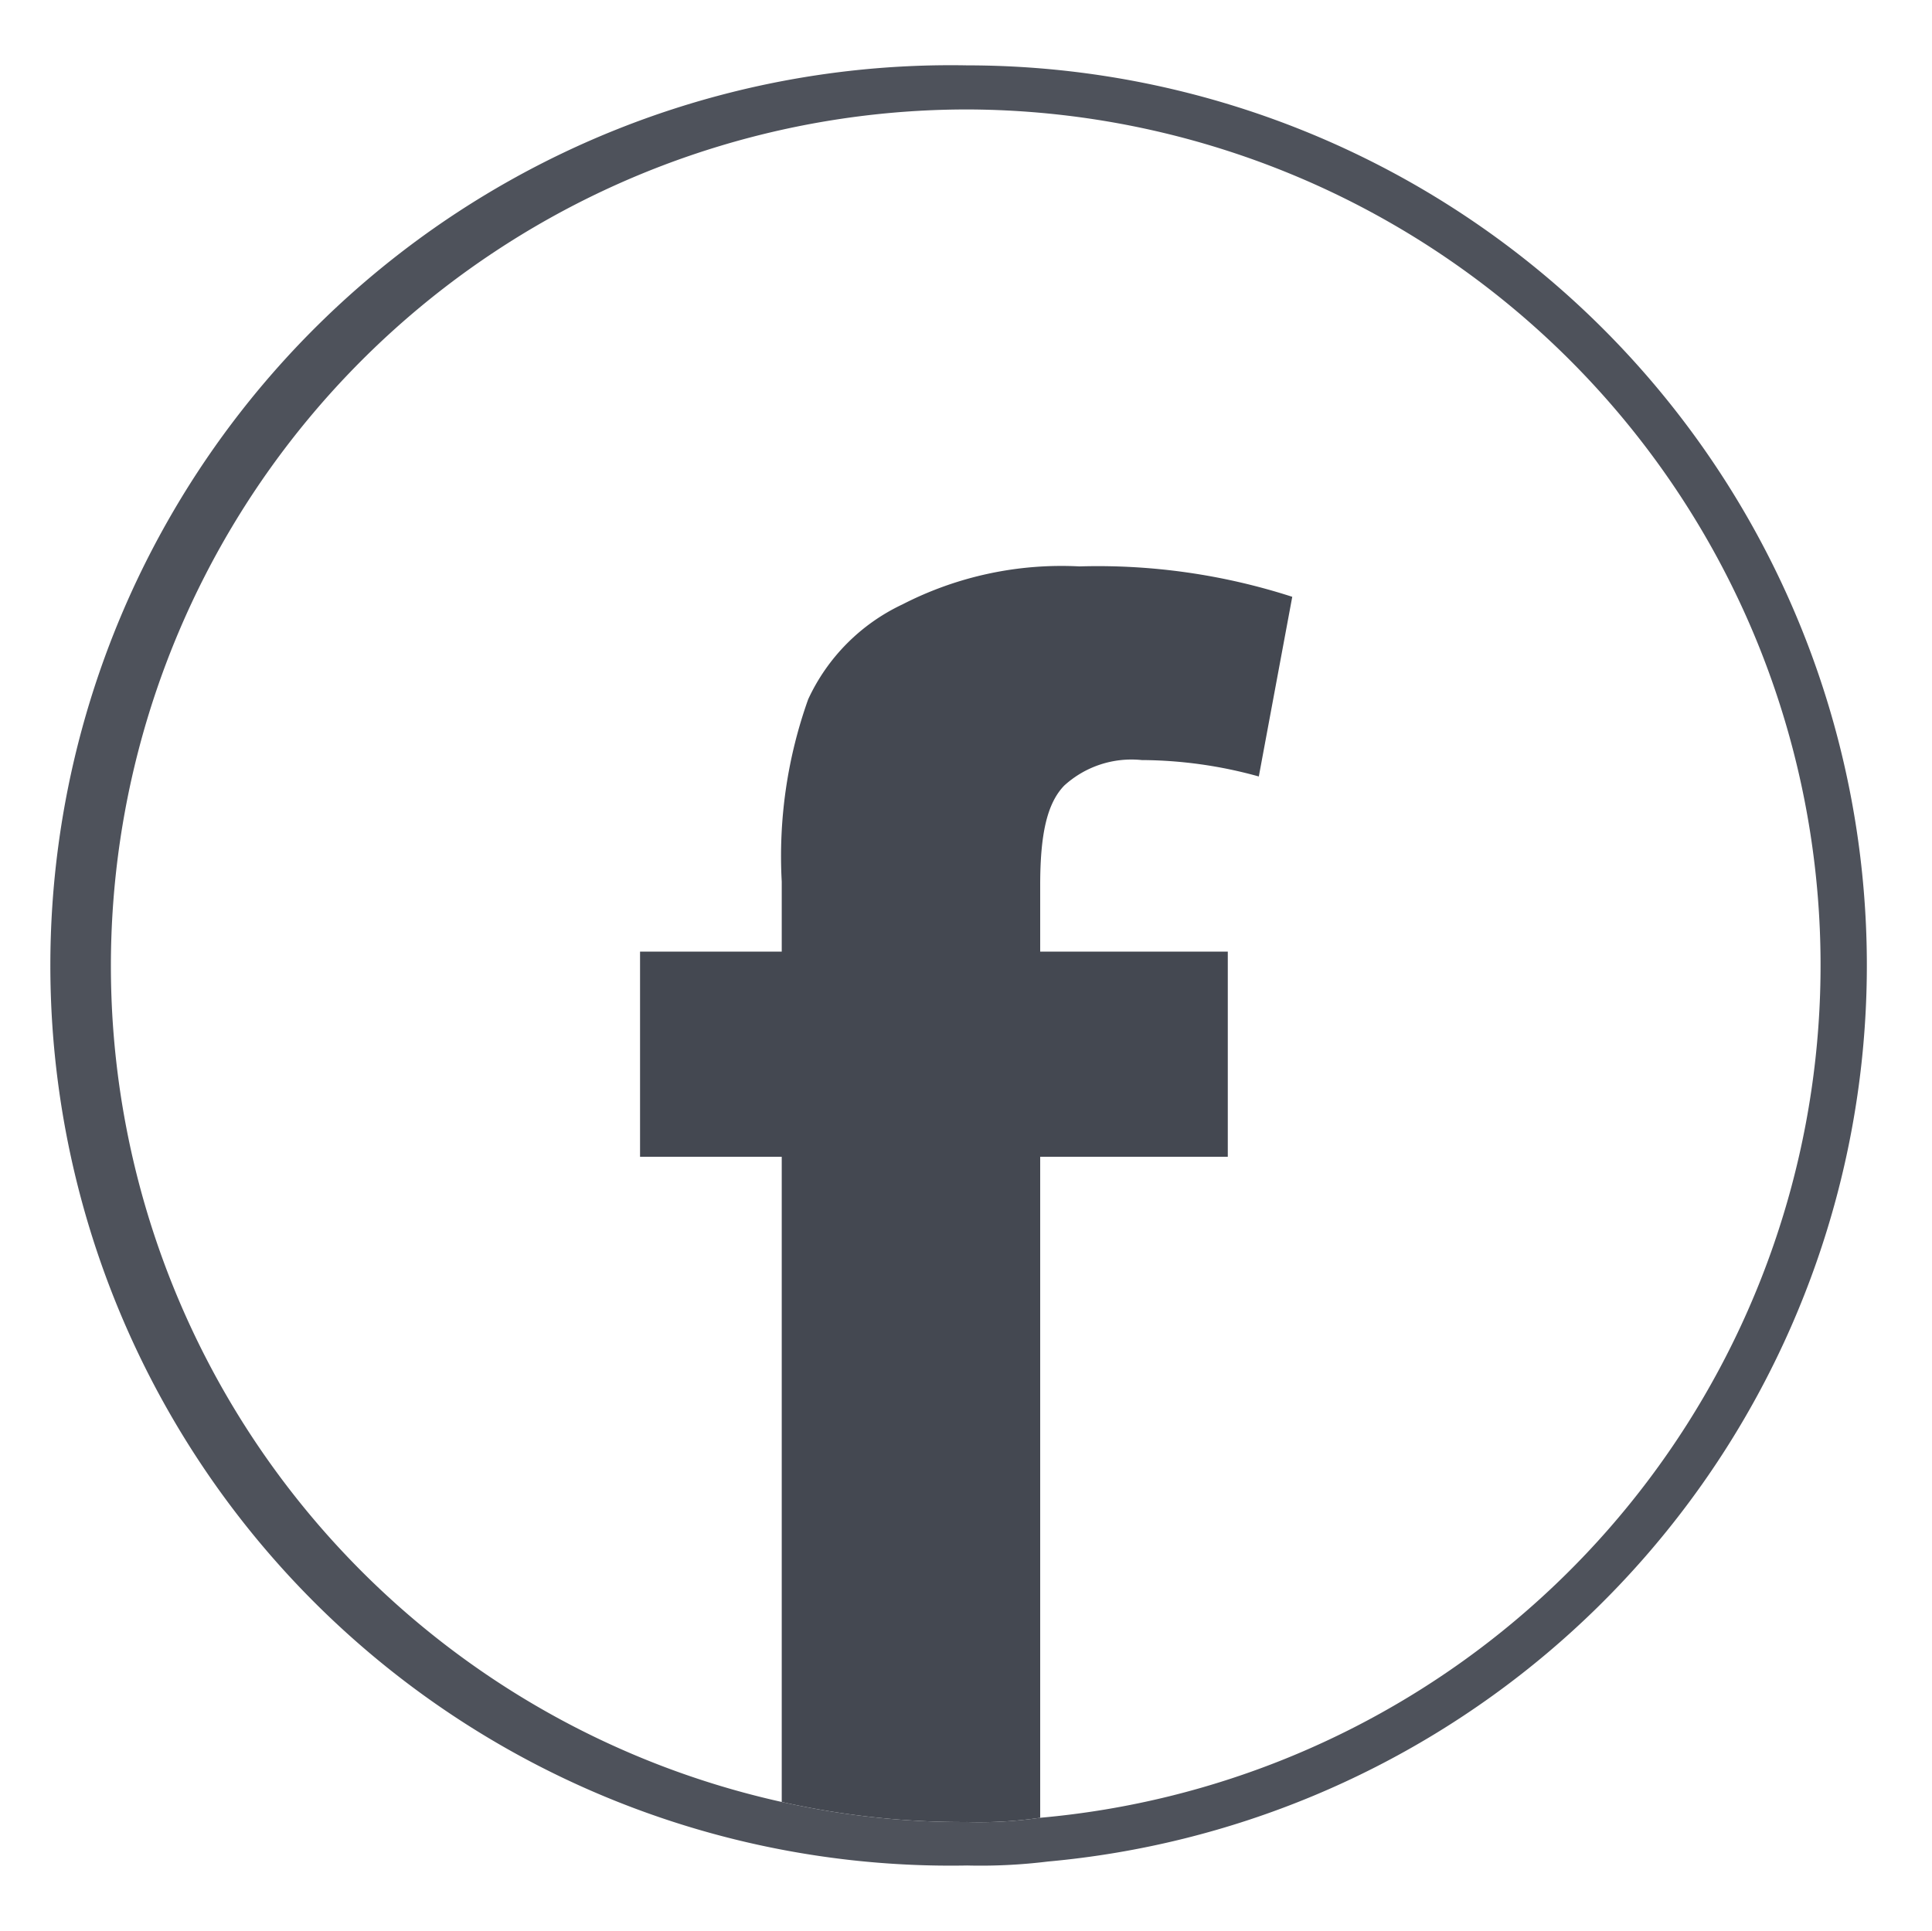
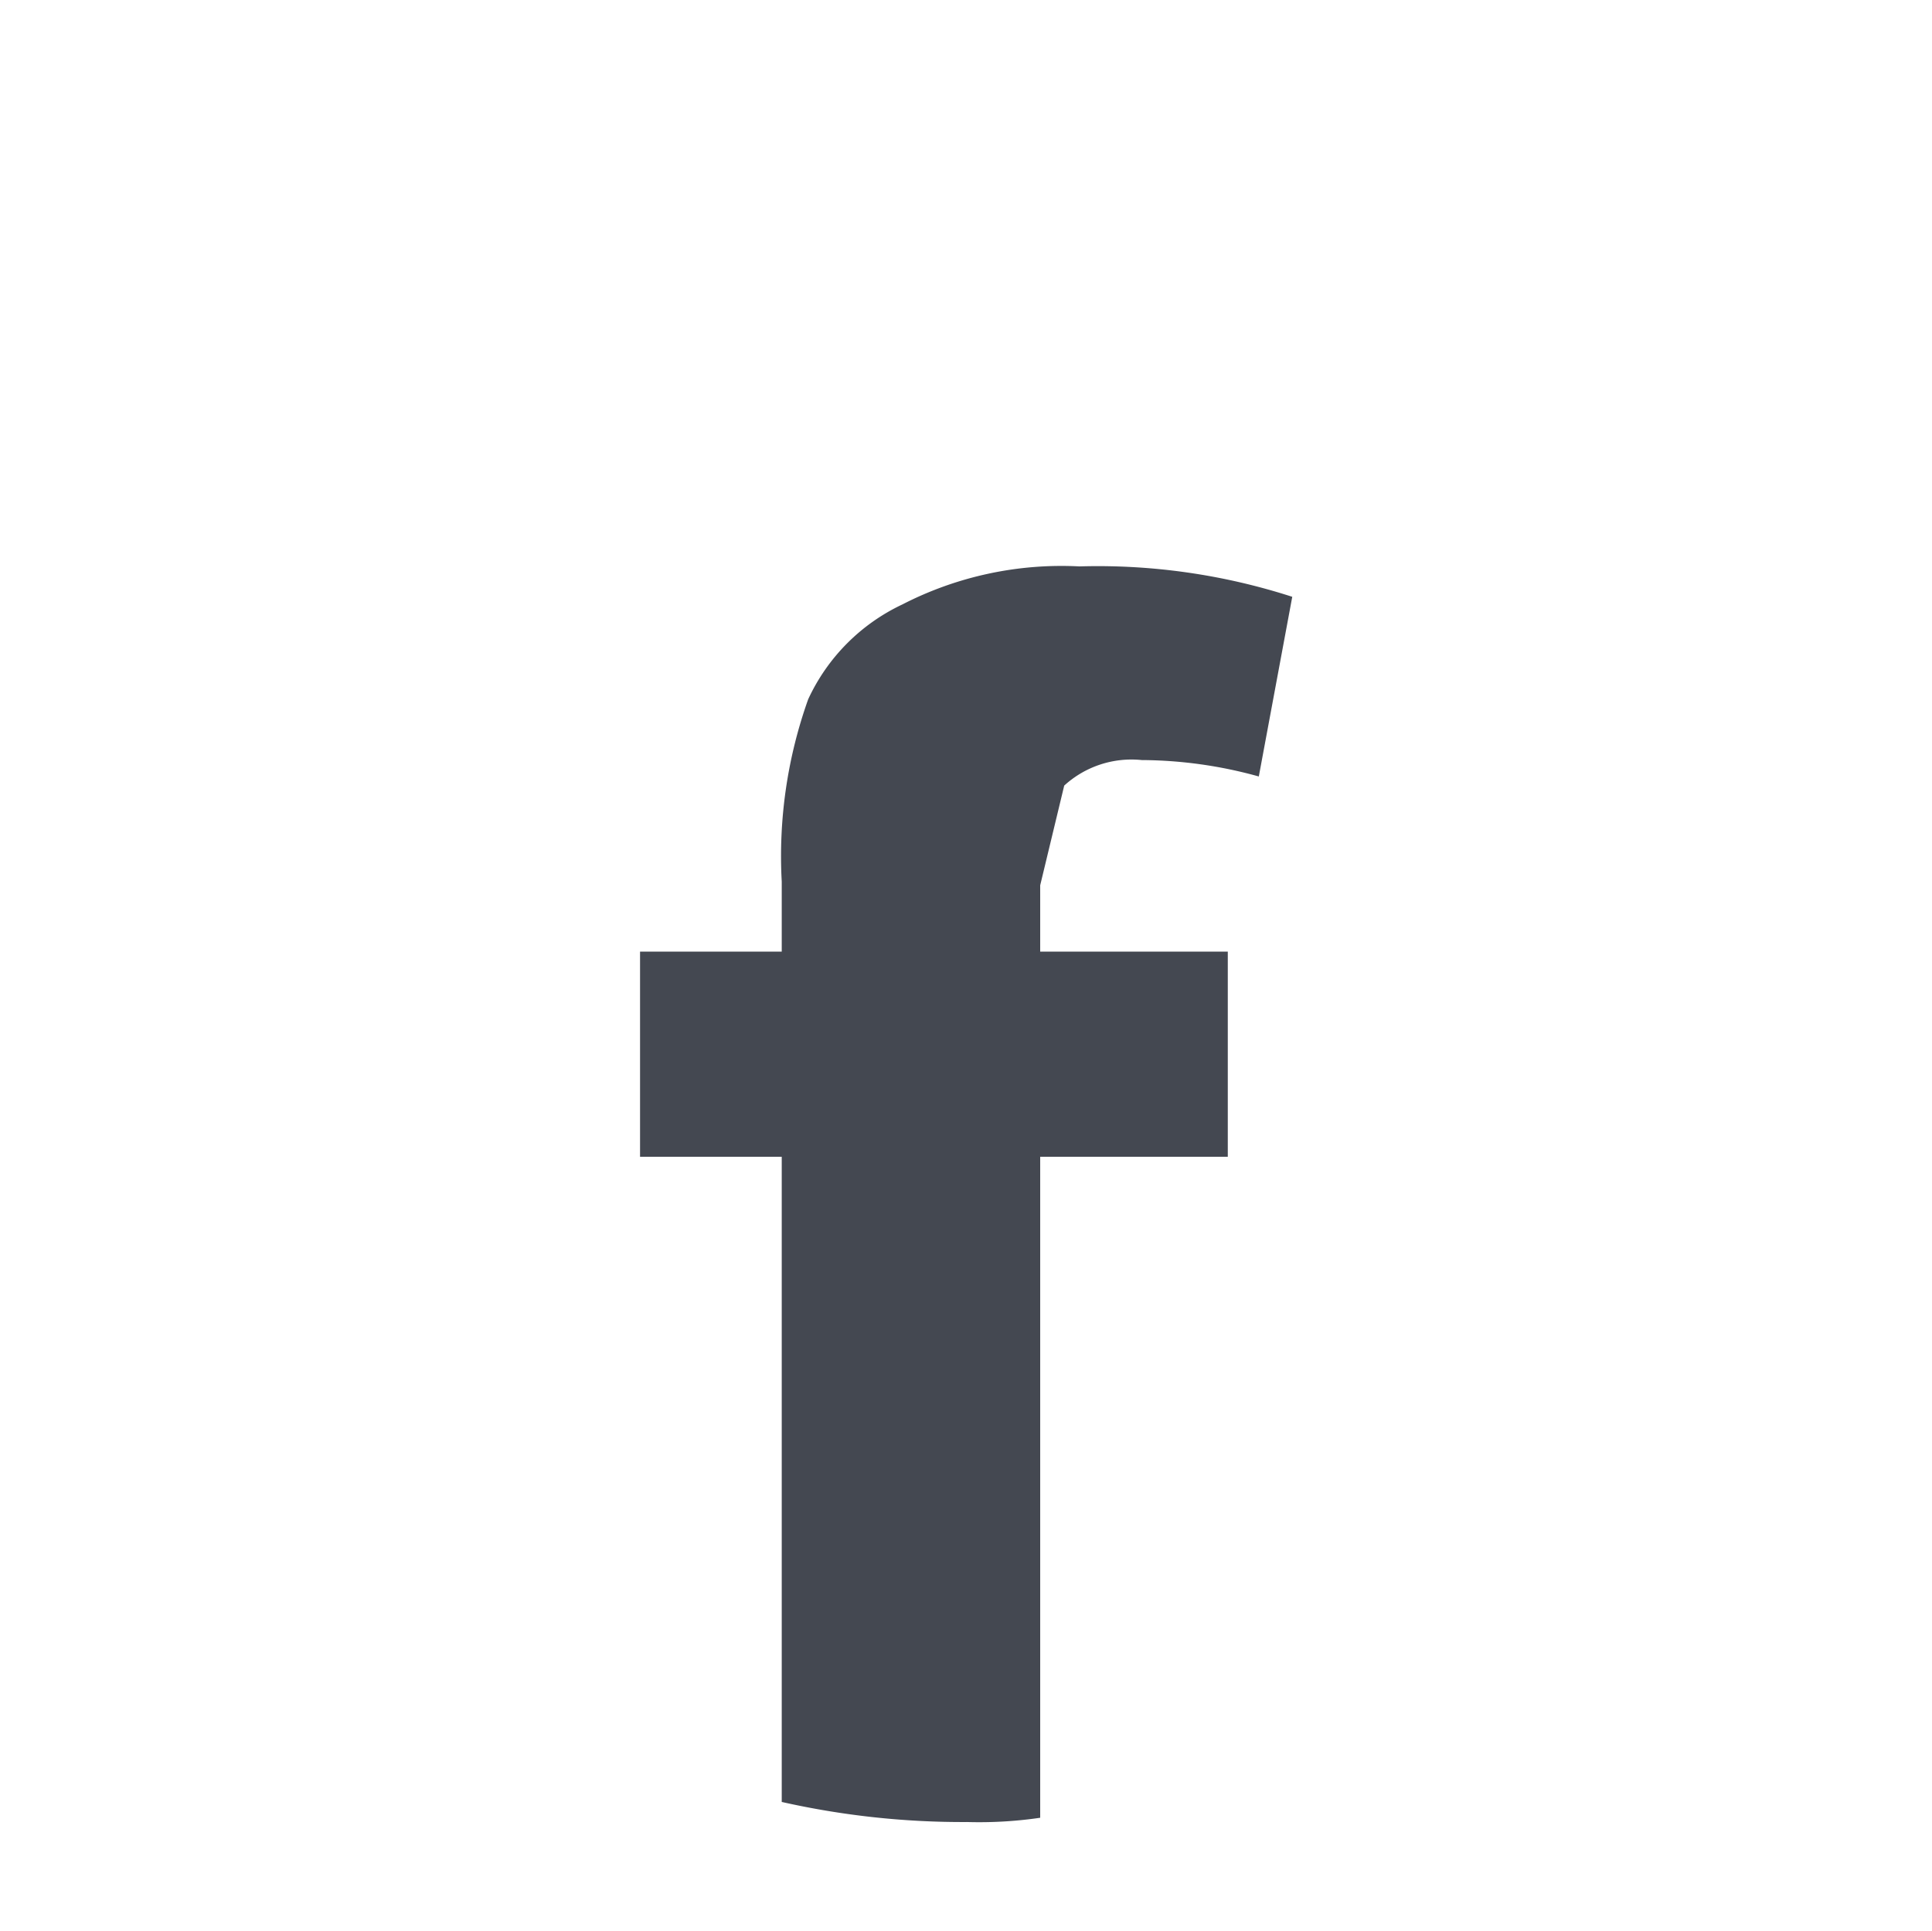
<svg xmlns="http://www.w3.org/2000/svg" viewBox="0 0 63.54 63.52">
  <defs>
    <style>.cls-1{fill:#4e525b;}.cls-2{fill:#444851;}</style>
  </defs>
  <title>redes</title>
  <g id="mujer">
-     <path class="cls-1" d="M31.81,3.6a28.15,28.15,0,0,1,2.4,56.19,13.81,13.81,0,0,1-2.4.14,27.09,27.09,0,0,1-6.1-.66A28.17,28.17,0,0,1,31.81,3.6m0-1.45a29.61,29.61,0,1,0,0,59.21,18.1,18.1,0,0,0,2.65-.13A29.6,29.6,0,0,0,31.81,2.15Z" />
-     <path class="cls-2" d="M35,25.84A3.28,3.28,0,0,1,37.55,25a14.57,14.57,0,0,1,3.85.54l1.1-5.91a20.79,20.79,0,0,0-7-1,11.44,11.44,0,0,0-5.82,1.25A6.43,6.43,0,0,0,26.58,23a15.36,15.36,0,0,0-.87,6V31.3H21.05v6.75h4.66V59.27a27.09,27.09,0,0,0,6.1.66,13.81,13.81,0,0,0,2.4-.14V38.05h6.17V31.3H34.21V29.12C34.21,27.45,34.43,26.43,35,25.84Z" />
+     <path class="cls-2" d="M35,25.84A3.28,3.28,0,0,1,37.55,25a14.57,14.57,0,0,1,3.85.54l1.1-5.91a20.79,20.79,0,0,0-7-1,11.44,11.44,0,0,0-5.82,1.25A6.43,6.43,0,0,0,26.58,23a15.36,15.36,0,0,0-.87,6V31.3H21.05v6.75h4.66V59.27a27.09,27.09,0,0,0,6.1.66,13.81,13.81,0,0,0,2.4-.14V38.05h6.17V31.3H34.21V29.12Z" />
  </g>
</svg>